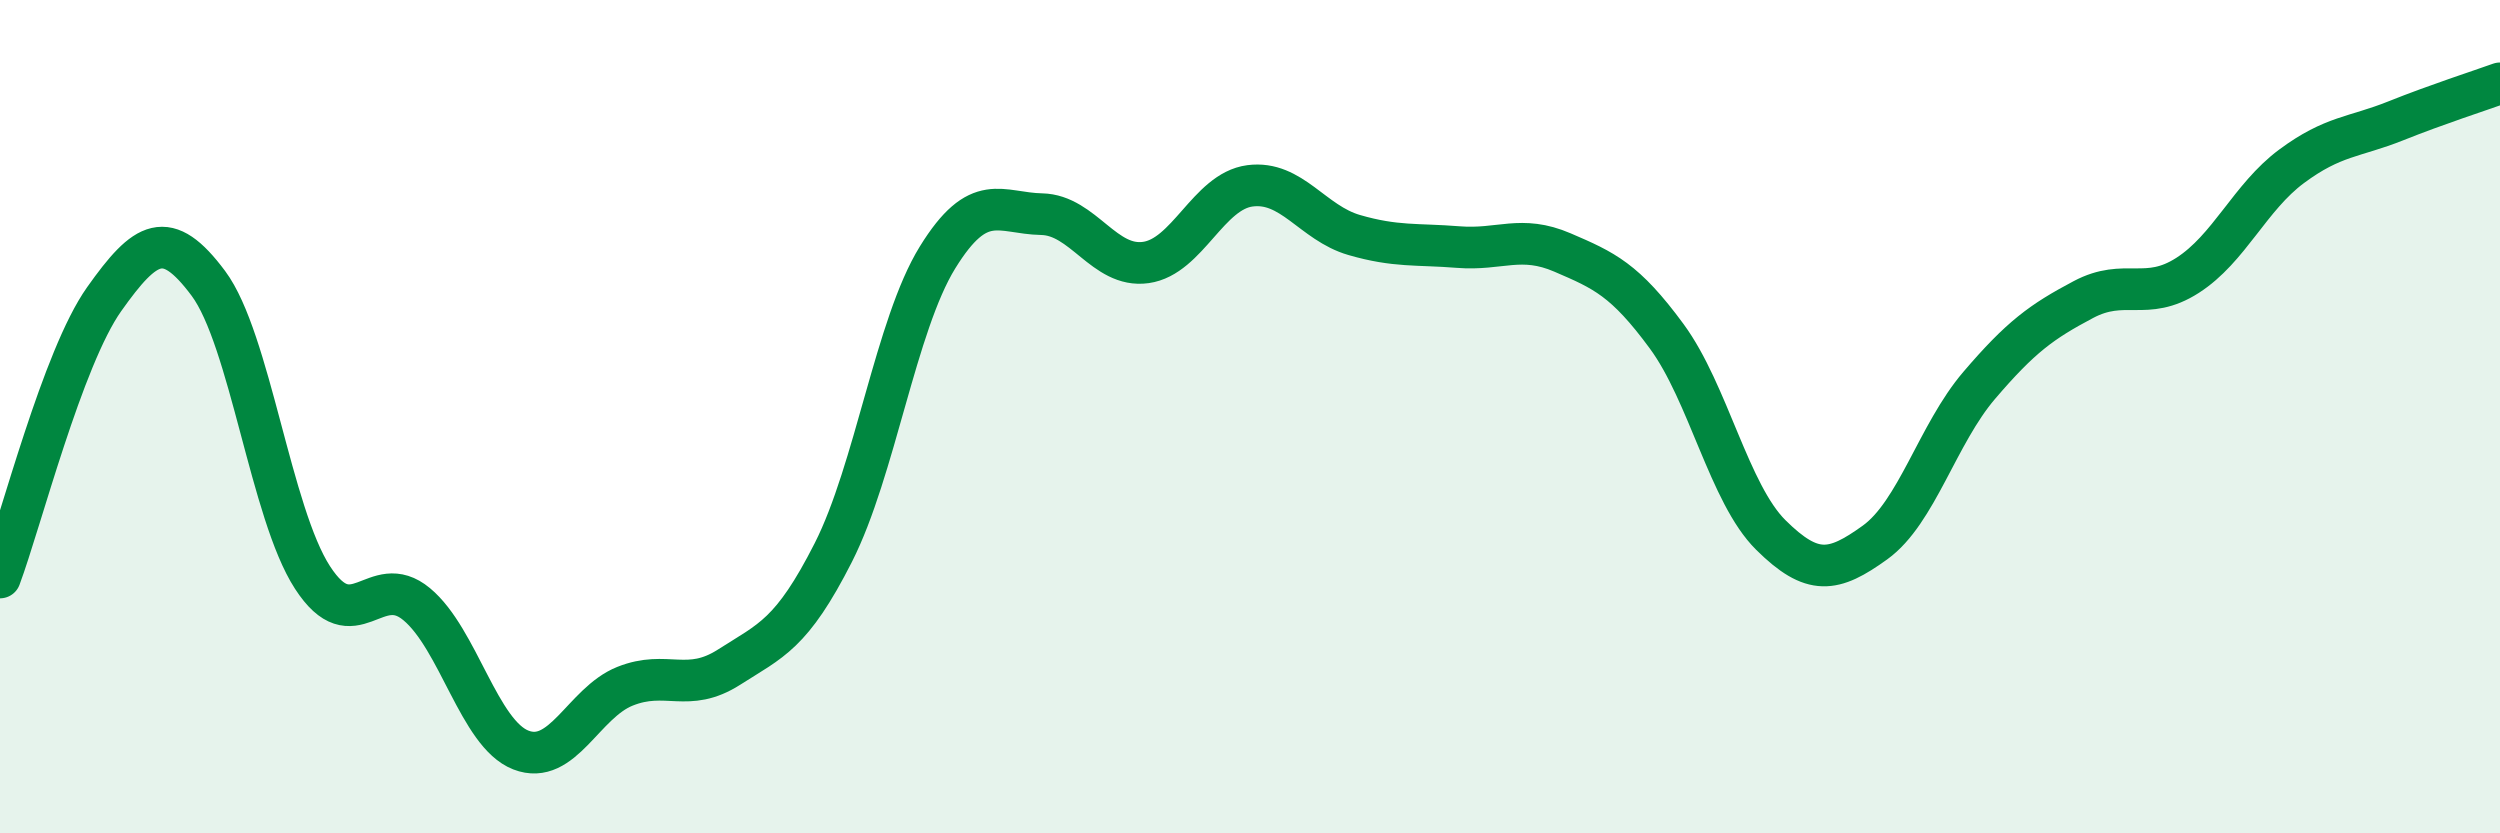
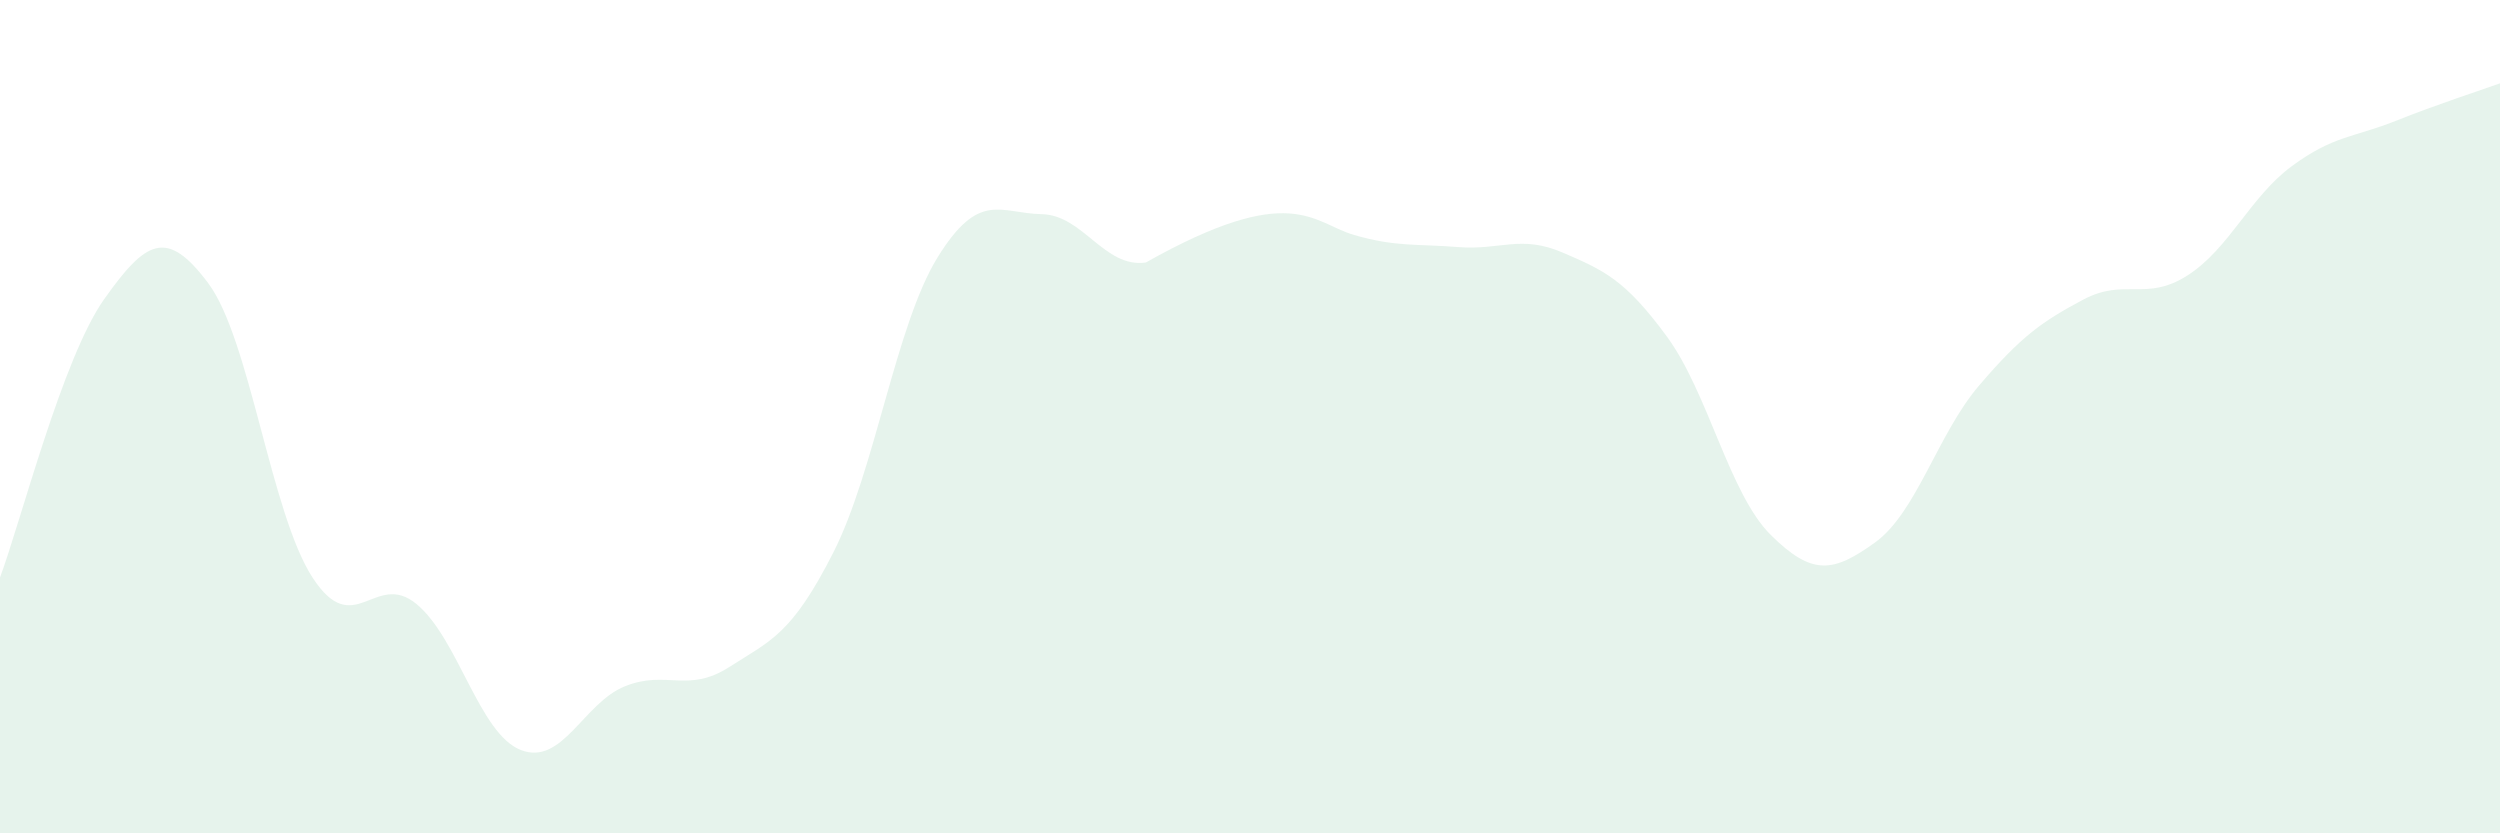
<svg xmlns="http://www.w3.org/2000/svg" width="60" height="20" viewBox="0 0 60 20">
-   <path d="M 0,13.86 C 0.5,12.52 1.5,8.59 2.5,7.18 C 3.5,5.77 4,5.46 5,6.8 C 6,8.14 6.5,12.32 7.5,13.86 C 8.5,15.4 9,13.67 10,14.5 C 11,15.33 11.5,17.61 12.5,18 C 13.5,18.39 14,16.87 15,16.47 C 16,16.07 16.5,16.65 17.5,16.01 C 18.5,15.37 19,15.23 20,13.26 C 21,11.29 21.5,7.8 22.5,6.18 C 23.5,4.56 24,5.12 25,5.14 C 26,5.16 26.5,6.44 27.5,6.3 C 28.5,6.16 29,4.59 30,4.46 C 31,4.33 31.5,5.35 32.5,5.64 C 33.5,5.93 34,5.85 35,5.93 C 36,6.01 36.5,5.63 37.5,6.06 C 38.5,6.49 39,6.71 40,8.07 C 41,9.43 41.5,11.85 42.5,12.84 C 43.5,13.83 44,13.74 45,13.02 C 46,12.3 46.5,10.42 47.5,9.25 C 48.5,8.08 49,7.72 50,7.19 C 51,6.66 51.5,7.25 52.5,6.61 C 53.5,5.97 54,4.73 55,3.99 C 56,3.25 56.5,3.3 57.5,2.9 C 58.5,2.5 59.5,2.18 60,2L60 20L0 20Z" fill="#008740" opacity="0.1" stroke-linecap="round" stroke-linejoin="round" />
-   <path d="M 0,13.86 C 0.5,12.52 1.5,8.59 2.5,7.18 C 3.5,5.77 4,5.46 5,6.8 C 6,8.14 6.5,12.32 7.5,13.86 C 8.5,15.4 9,13.67 10,14.5 C 11,15.33 11.5,17.61 12.5,18 C 13.5,18.39 14,16.87 15,16.47 C 16,16.07 16.5,16.65 17.5,16.01 C 18.5,15.37 19,15.23 20,13.26 C 21,11.29 21.5,7.8 22.5,6.18 C 23.5,4.56 24,5.12 25,5.14 C 26,5.16 26.5,6.44 27.5,6.3 C 28.5,6.16 29,4.59 30,4.46 C 31,4.33 31.5,5.35 32.5,5.64 C 33.5,5.93 34,5.85 35,5.93 C 36,6.01 36.5,5.63 37.5,6.06 C 38.5,6.49 39,6.71 40,8.07 C 41,9.43 41.5,11.85 42.5,12.84 C 43.5,13.83 44,13.74 45,13.02 C 46,12.3 46.5,10.42 47.5,9.25 C 48.5,8.08 49,7.72 50,7.19 C 51,6.66 51.5,7.25 52.5,6.61 C 53.5,5.97 54,4.73 55,3.99 C 56,3.25 56.5,3.3 57.5,2.9 C 58.5,2.5 59.5,2.18 60,2" stroke="#008740" stroke-width="1" fill="none" stroke-linecap="round" stroke-linejoin="round" />
+   <path d="M 0,13.86 C 0.5,12.52 1.5,8.59 2.5,7.18 C 3.5,5.77 4,5.46 5,6.8 C 6,8.14 6.5,12.32 7.5,13.86 C 8.5,15.4 9,13.67 10,14.5 C 11,15.33 11.5,17.61 12.5,18 C 13.5,18.39 14,16.87 15,16.47 C 16,16.07 16.5,16.65 17.5,16.01 C 18.5,15.37 19,15.23 20,13.26 C 21,11.29 21.5,7.8 22.5,6.18 C 23.5,4.56 24,5.12 25,5.14 C 26,5.16 26.5,6.44 27.5,6.3 C 31,4.33 31.5,5.35 32.5,5.64 C 33.5,5.93 34,5.85 35,5.93 C 36,6.01 36.5,5.63 37.5,6.06 C 38.5,6.49 39,6.71 40,8.07 C 41,9.43 41.5,11.85 42.5,12.84 C 43.5,13.83 44,13.74 45,13.02 C 46,12.3 46.5,10.42 47.5,9.25 C 48.5,8.08 49,7.72 50,7.19 C 51,6.66 51.5,7.25 52.5,6.61 C 53.5,5.97 54,4.73 55,3.99 C 56,3.25 56.5,3.3 57.5,2.9 C 58.5,2.5 59.5,2.18 60,2L60 20L0 20Z" fill="#008740" opacity="0.1" stroke-linecap="round" stroke-linejoin="round" />
</svg>